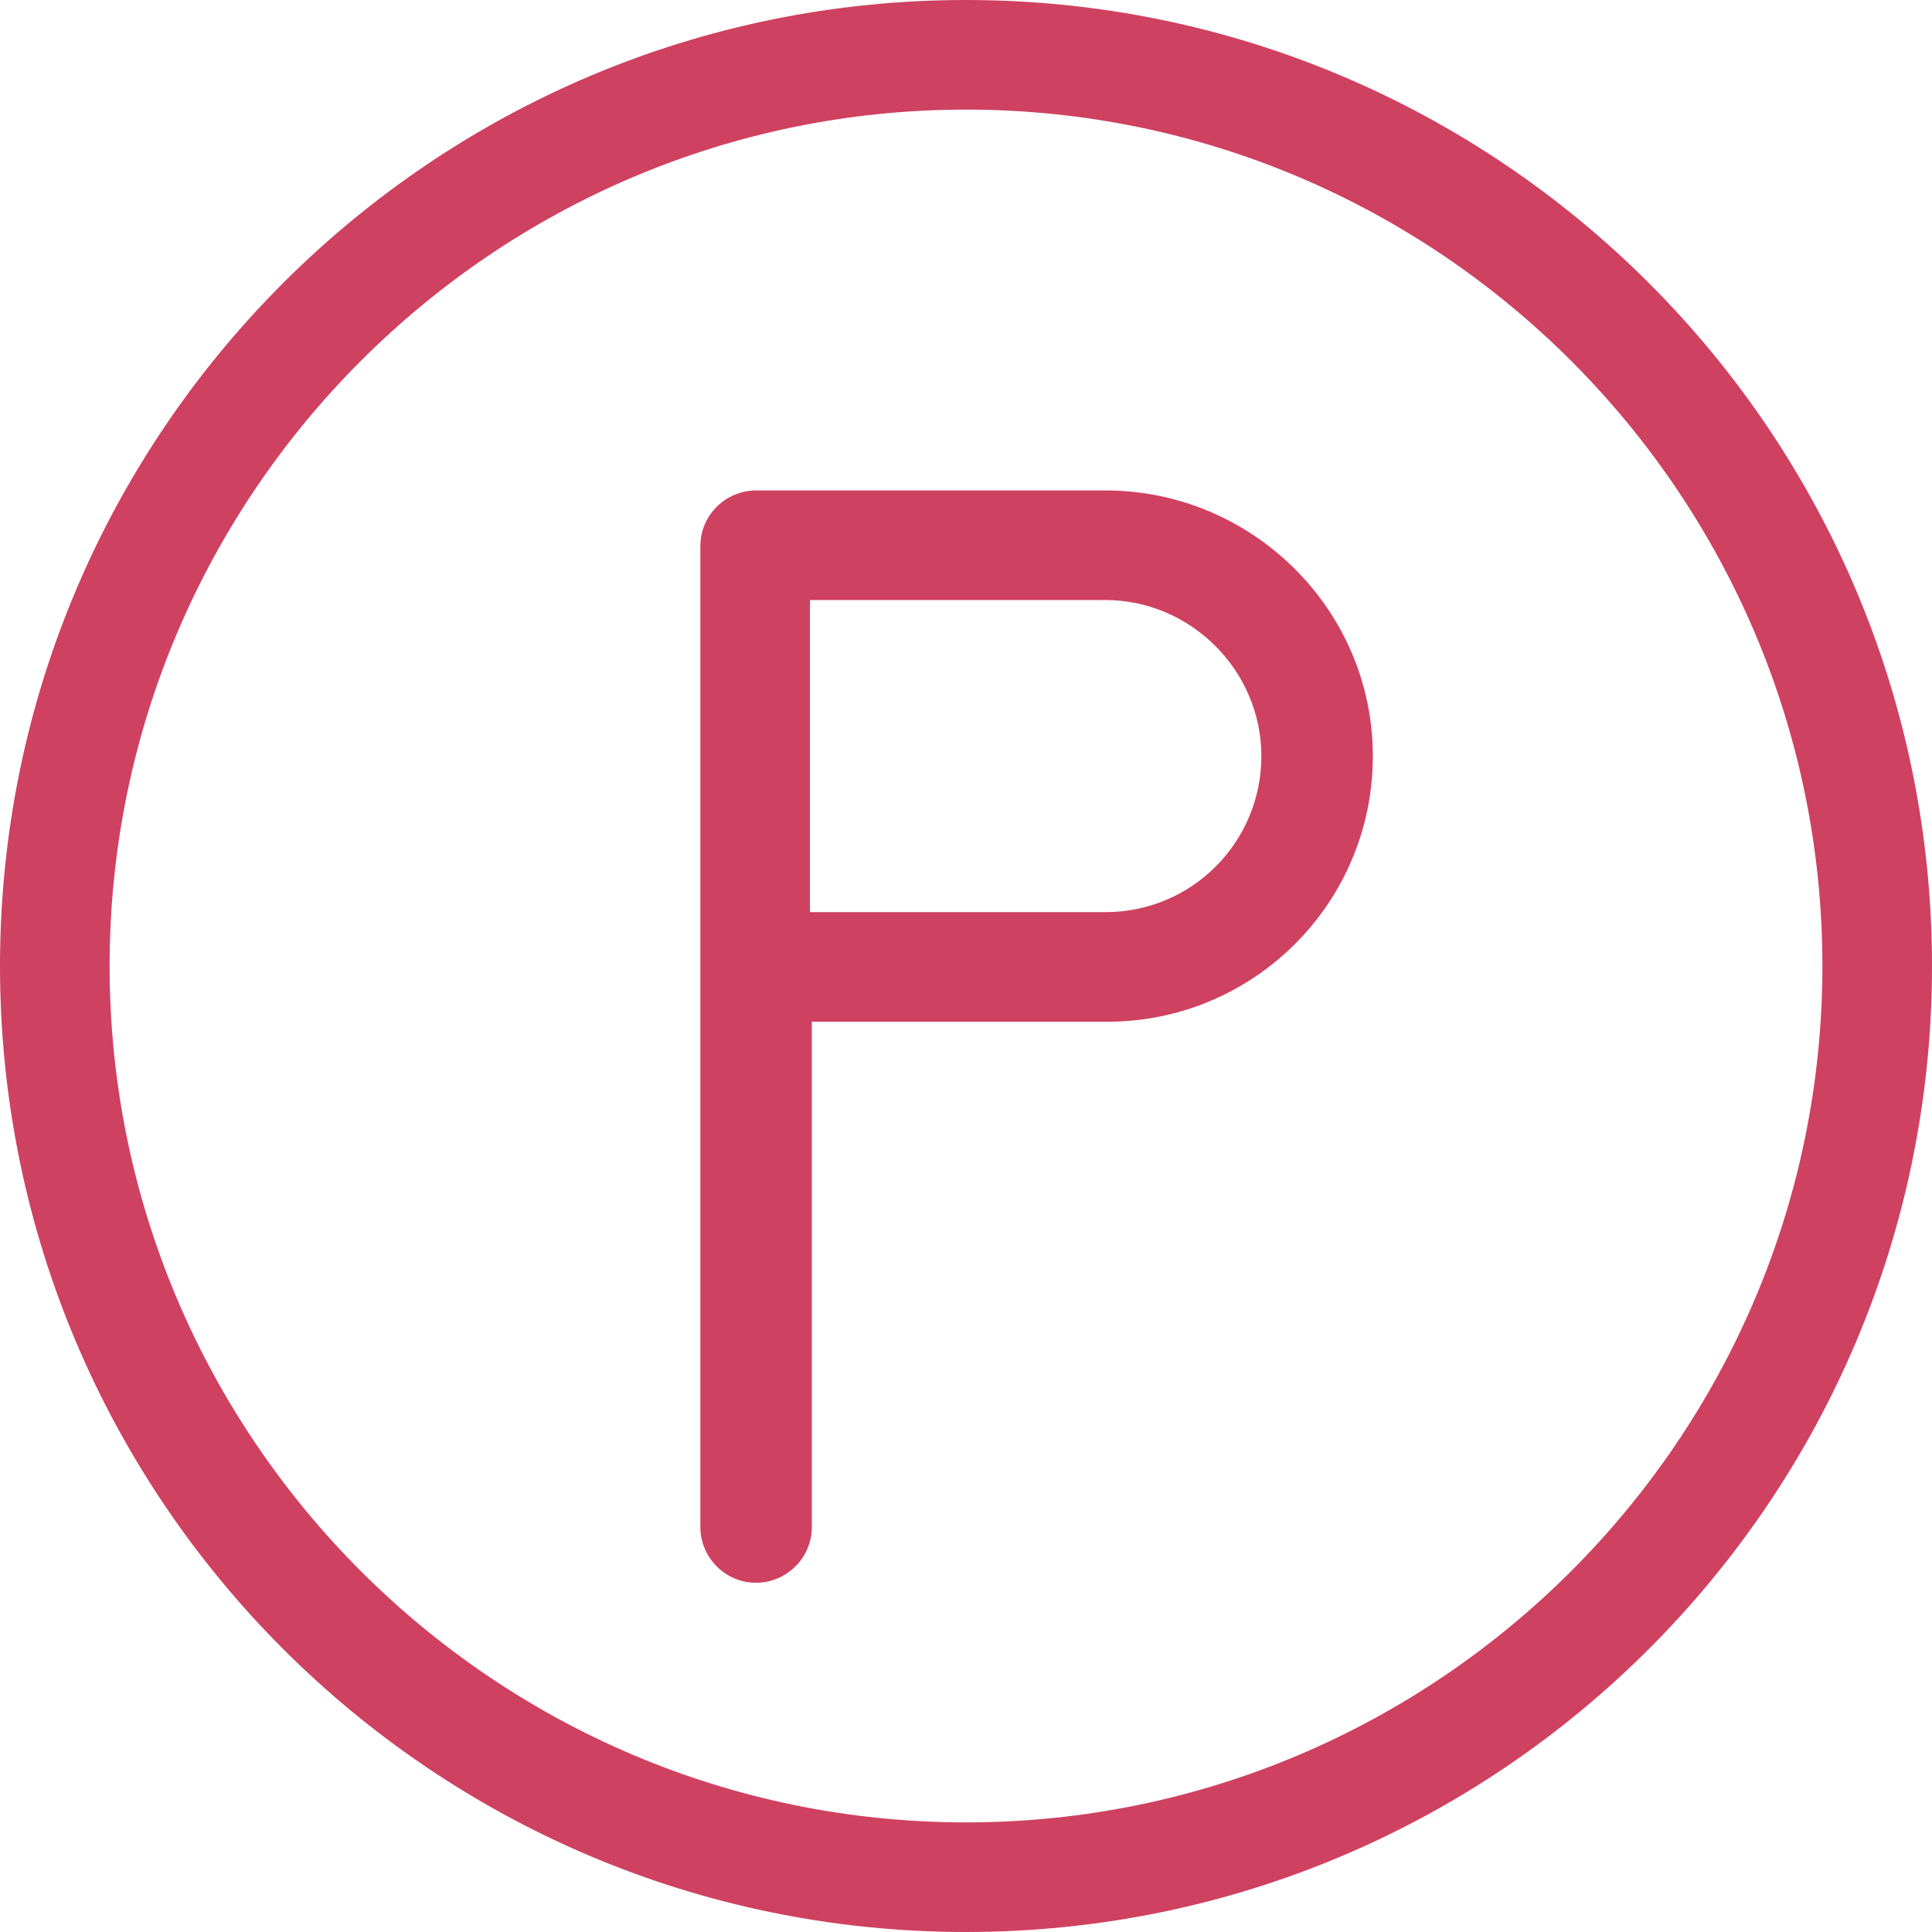
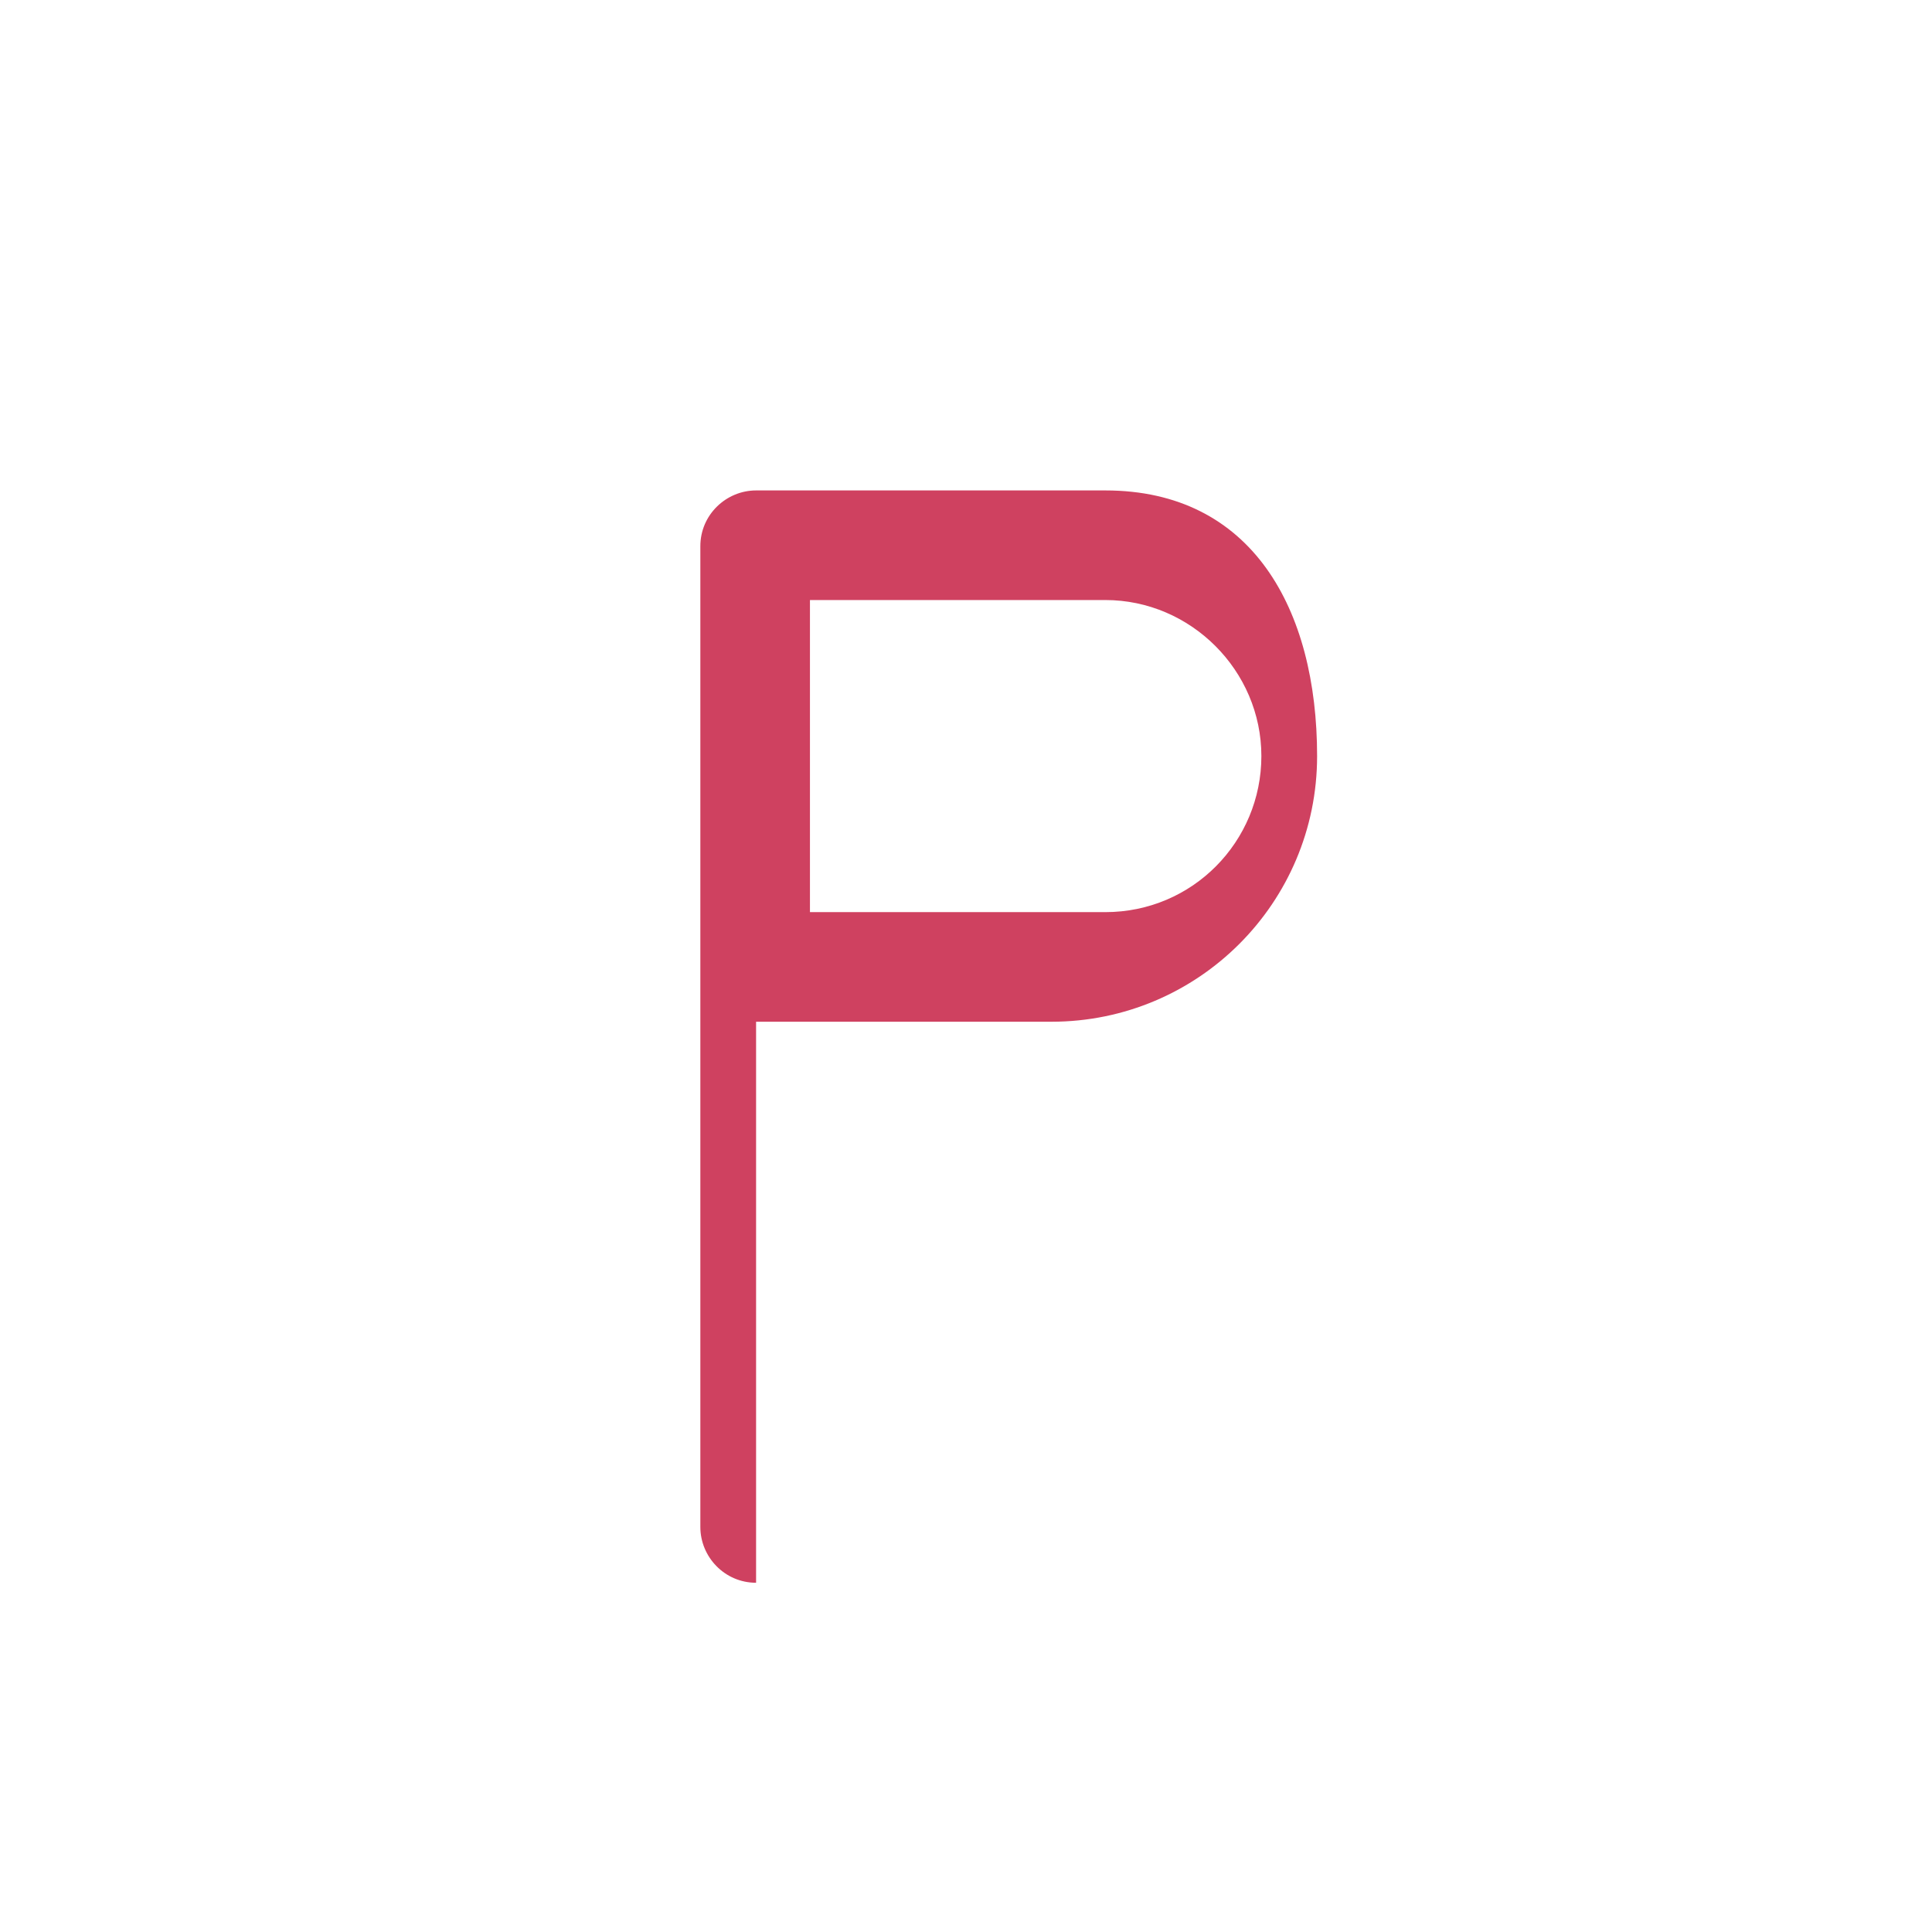
<svg xmlns="http://www.w3.org/2000/svg" version="1.1" id="Layer_1" x="0px" y="0px" viewBox="0 0 104 104" style="enable-background:new 0 0 104 104;" xml:space="preserve">
  <style type="text/css">
	.st0{fill:#CF4160;}
</style>
  <g>
-     <path class="st0" d="M52,0C23.3,0,0,23.3,0,52s23.3,52,52,52s52-23.3,52-52S80.7,0,52,0z M98.1,52c0,25.4-20.7,46.1-46.1,46.1   S5.9,77.4,5.9,52S26.6,5.9,52,5.9S98.1,26.6,98.1,52z" />
-     <path class="st0" d="M59.5,26.4H40.7c-1.6,0-3,1.3-3,3v52.8c0,1.6,1.3,3,3,3c1.6,0,3-1.3,3-3V55h15.9c7.9,0,14.3-6.4,14.3-14.3   S67.4,26.4,59.5,26.4z M67.9,40.7c0,4.6-3.7,8.4-8.4,8.4H43.6V32.3h15.9C64.1,32.3,67.9,36.1,67.9,40.7z" />
+     <path class="st0" d="M59.5,26.4H40.7c-1.6,0-3,1.3-3,3v52.8c0,1.6,1.3,3,3,3V55h15.9c7.9,0,14.3-6.4,14.3-14.3   S67.4,26.4,59.5,26.4z M67.9,40.7c0,4.6-3.7,8.4-8.4,8.4H43.6V32.3h15.9C64.1,32.3,67.9,36.1,67.9,40.7z" />
  </g>
</svg>